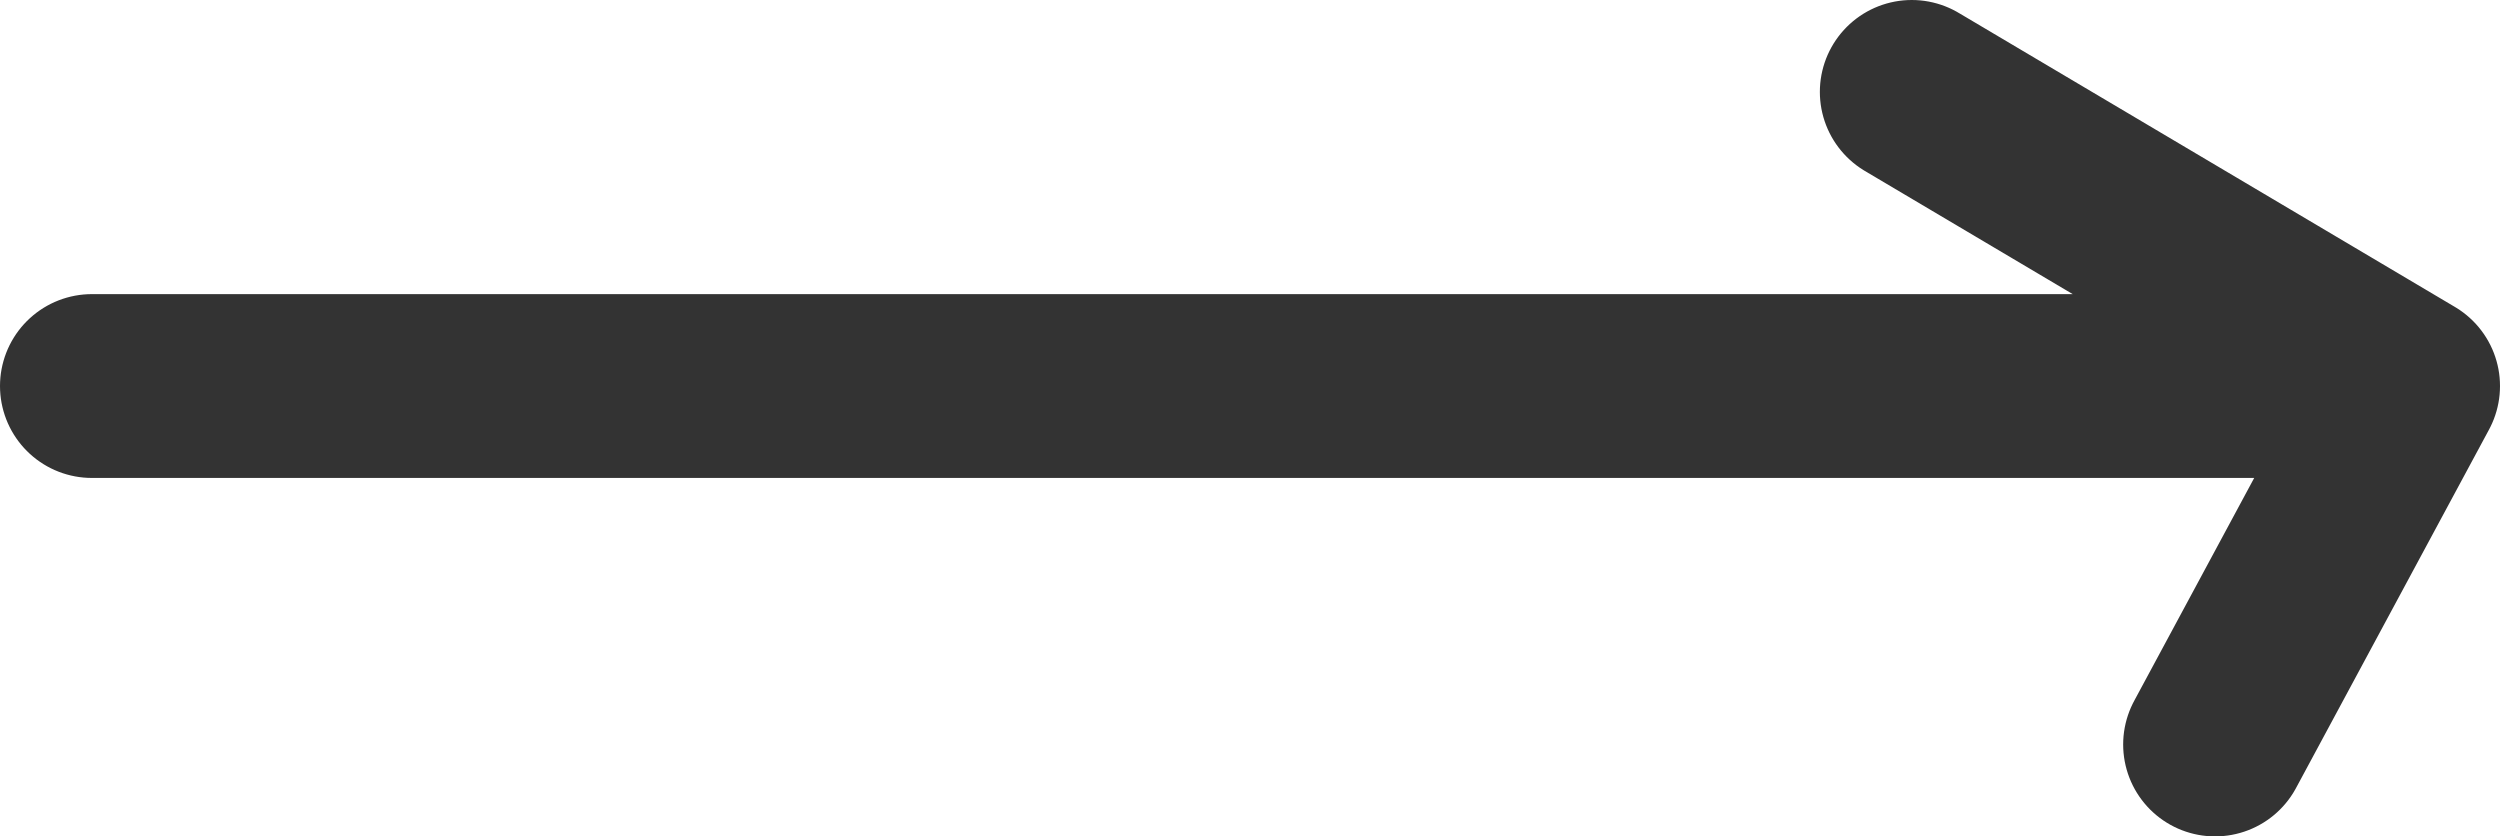
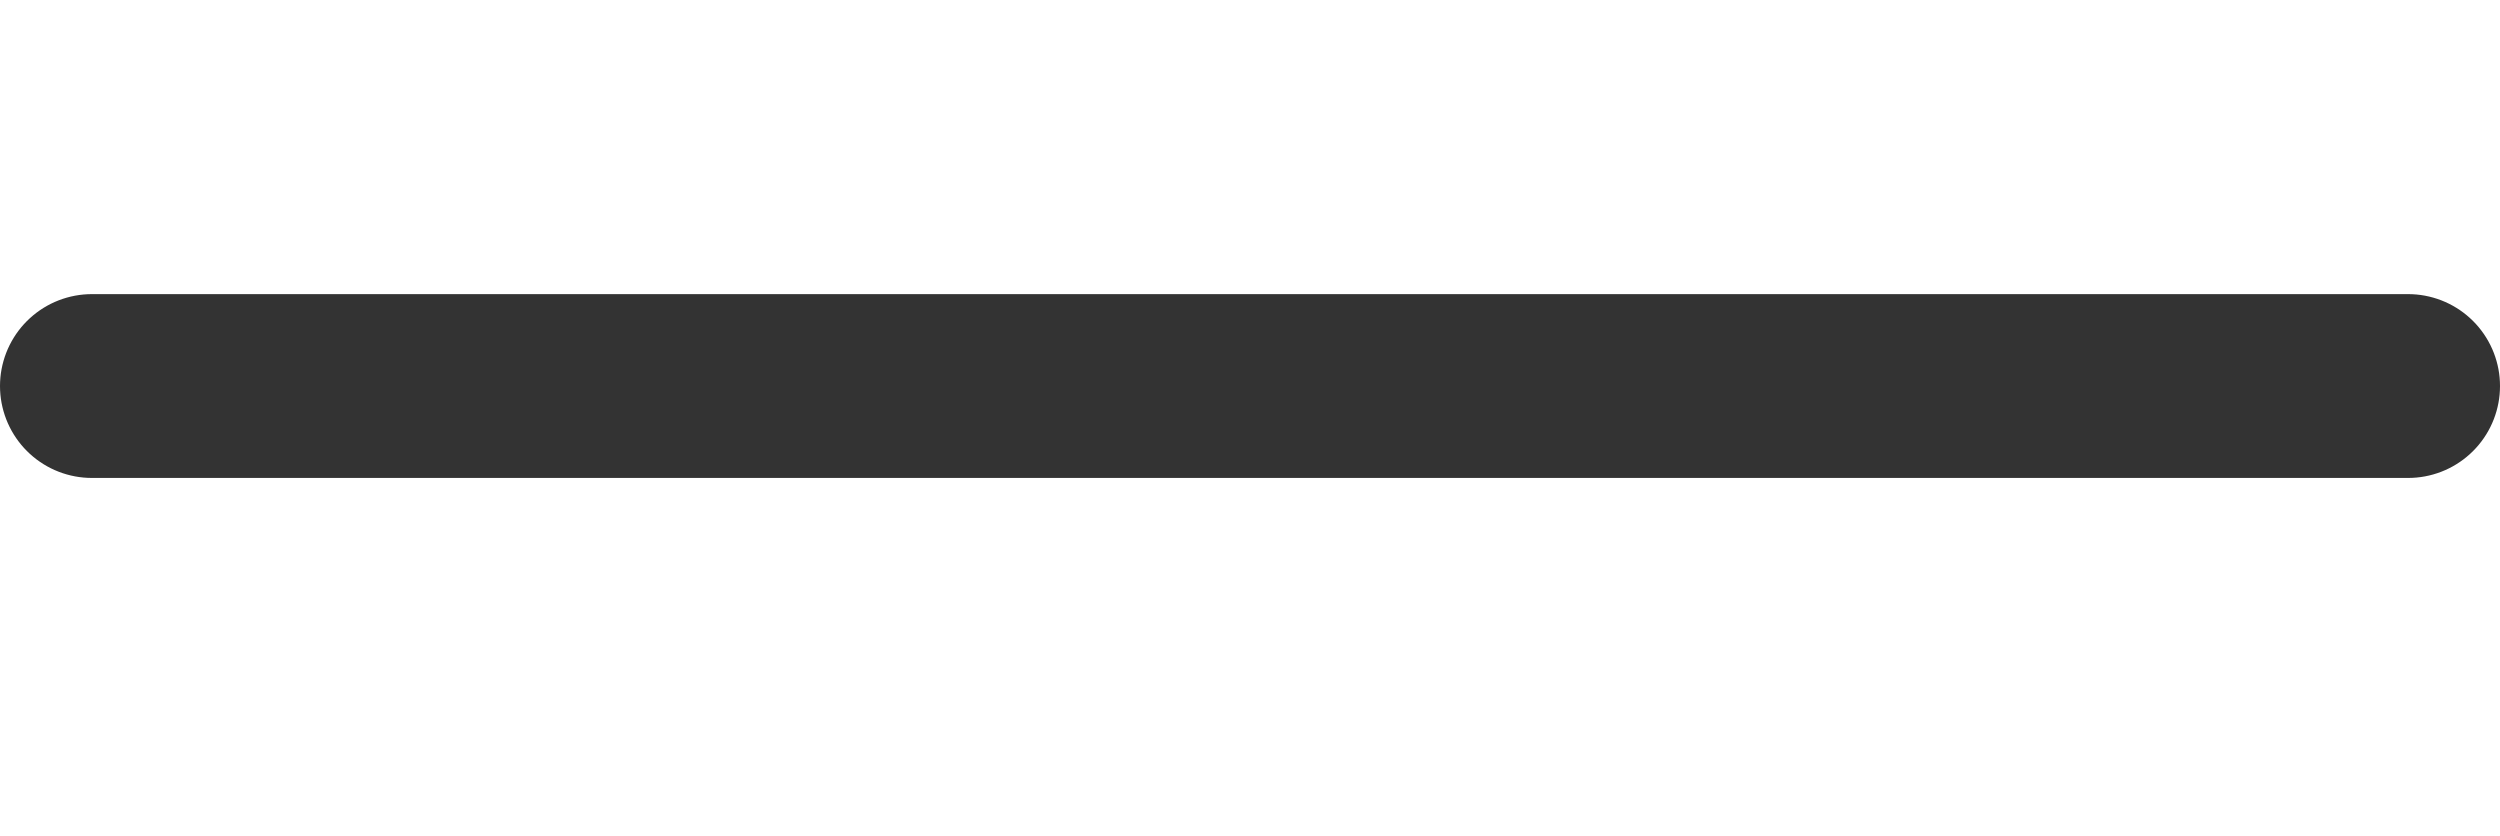
<svg xmlns="http://www.w3.org/2000/svg" height="4.55px" width="13.6px">
  <g transform="matrix(1.0, 0.0, 0.0, 1.0, 1.5, 1.0)">
-     <path d="M8.9 -0.5 L11.6 1.1 10.55 3.05 M-1.0 1.1 L11.6 1.1" fill="none" stroke="#333333" stroke-linecap="round" stroke-linejoin="round" stroke-width="1.0" />
+     <path d="M8.9 -0.5 M-1.0 1.1 L11.6 1.1" fill="none" stroke="#333333" stroke-linecap="round" stroke-linejoin="round" stroke-width="1.0" />
  </g>
</svg>